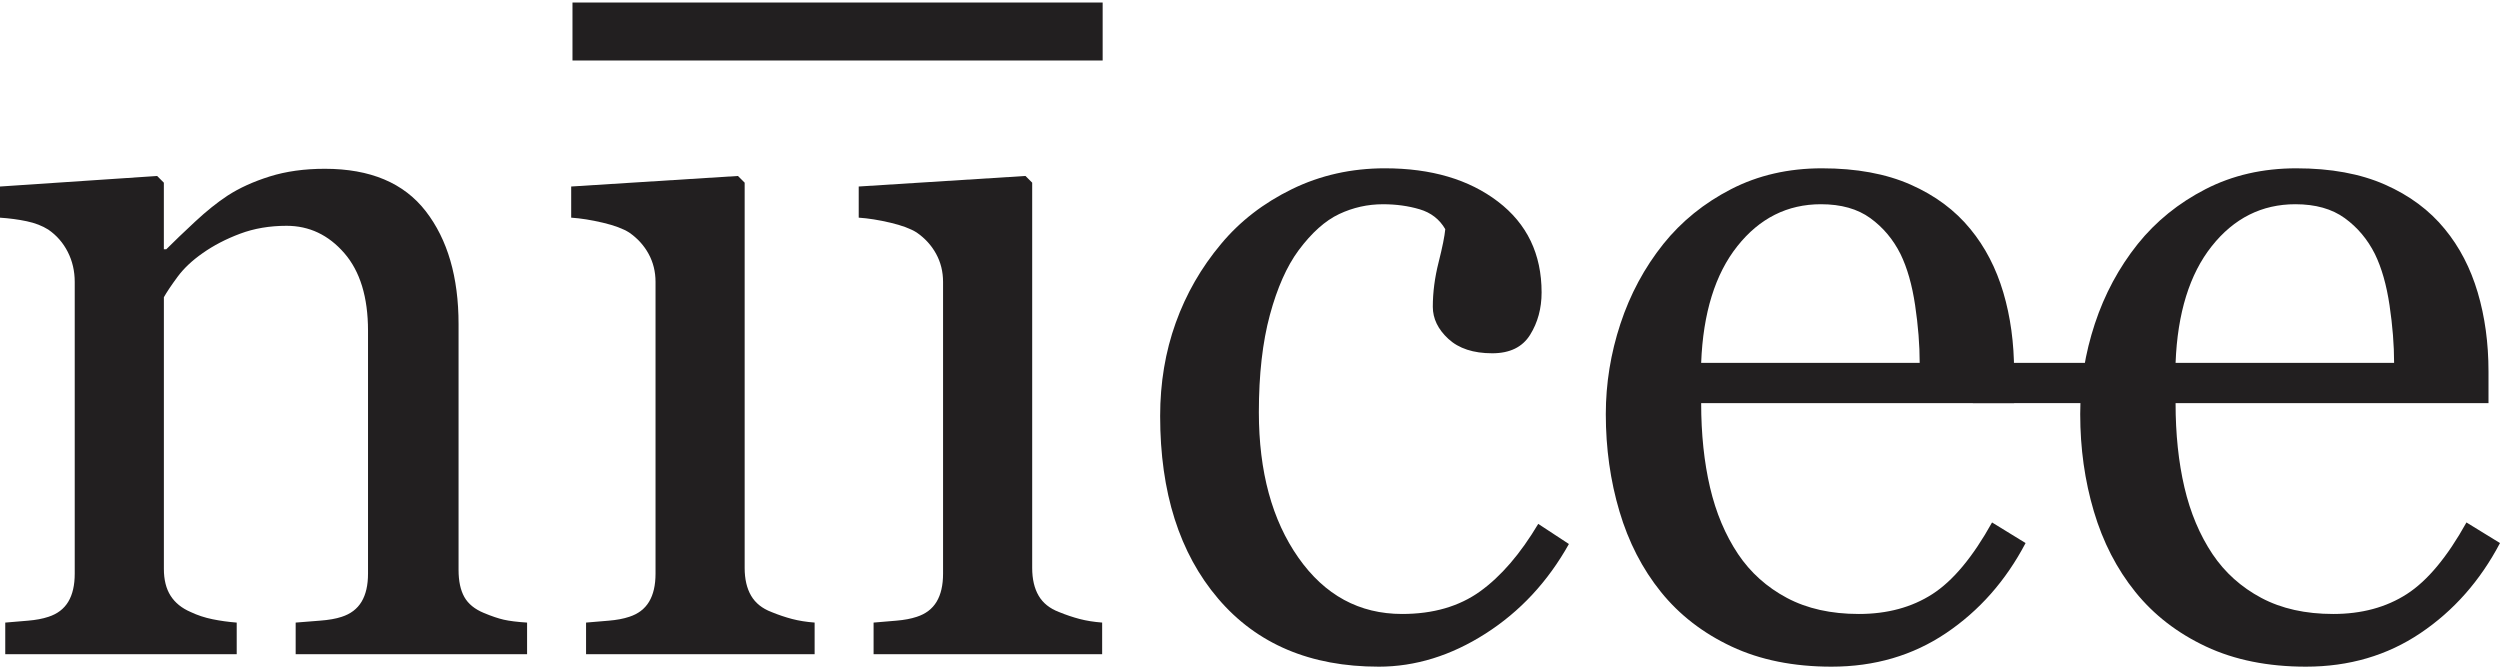
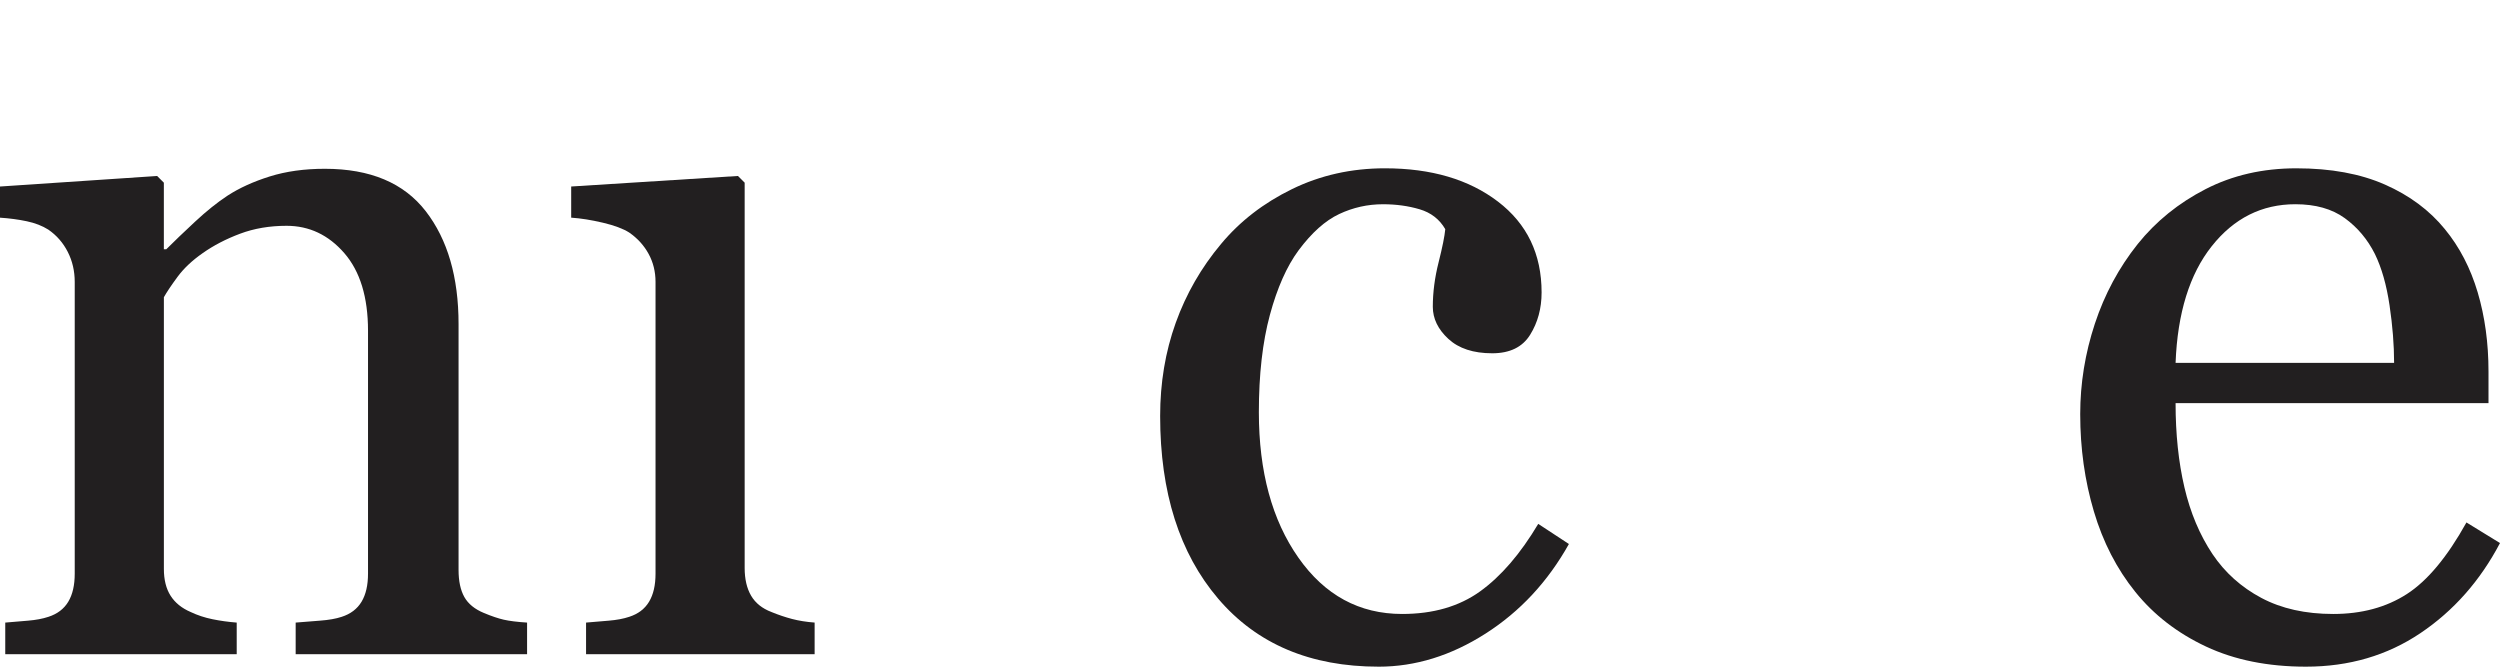
<svg xmlns="http://www.w3.org/2000/svg" width="100%" height="100%" viewBox="0 0 300 80" version="1.1" xml:space="preserve" style="fill-rule:evenodd;clip-rule:evenodd;stroke-linejoin:round;stroke-miterlimit:1.414;">
  <g>
    <g id="niicee (black)">
      <path d="M300,65.164c-2.377,4.524 -5.559,8.127 -9.546,10.811c-3.987,2.684 -8.568,4.025 -13.743,4.025c-4.562,0 -8.559,-0.805 -11.99,-2.415c-3.431,-1.61 -6.258,-3.795 -8.482,-6.555c-2.224,-2.76 -3.882,-5.98 -4.974,-9.661c-1.093,-3.68 -1.639,-7.571 -1.639,-11.673c0,-3.68 0.585,-7.293 1.754,-10.84c1.169,-3.546 2.885,-6.738 5.147,-9.574c2.185,-2.722 4.897,-4.917 8.137,-6.584c3.239,-1.668 6.872,-2.501 10.897,-2.501c4.14,0 7.686,0.652 10.638,1.955c2.952,1.303 5.348,3.086 7.188,5.348c1.763,2.147 3.076,4.677 3.939,7.591c0.863,2.914 1.294,6.076 1.294,9.488l0,3.795l-37.55,0c0,3.719 0.355,7.092 1.064,10.121c0.709,3.029 1.831,5.693 3.364,7.993c1.495,2.224 3.45,3.977 5.865,5.262c2.415,1.284 5.29,1.926 8.626,1.926c3.412,0 6.354,-0.795 8.827,-2.386c2.473,-1.591 4.859,-4.457 7.159,-8.597l4.025,2.473ZM287.292,43.542c0,-2.147 -0.182,-4.447 -0.546,-6.901c-0.364,-2.454 -0.949,-4.505 -1.754,-6.153c-0.882,-1.763 -2.089,-3.201 -3.623,-4.313c-1.533,-1.112 -3.508,-1.668 -5.923,-1.668c-4.025,0 -7.37,1.677 -10.034,5.032c-2.664,3.354 -4.112,8.022 -4.342,14.002l26.222,0Z" style="fill:#221f20;fill-rule:nonzero;" />
-       <path d="M243.071,65.164c-2.377,4.524 -5.559,8.127 -9.546,10.811c-3.987,2.684 -8.568,4.025 -13.743,4.025c-4.562,0 -8.559,-0.805 -11.99,-2.415c-3.431,-1.61 -6.258,-3.795 -8.482,-6.555c-2.224,-2.76 -3.882,-5.98 -4.974,-9.661c-1.093,-3.68 -1.639,-7.571 -1.639,-11.673c0,-3.68 0.585,-7.293 1.754,-10.84c1.169,-3.546 2.885,-6.738 5.147,-9.574c2.185,-2.722 4.897,-4.917 8.137,-6.584c3.239,-1.668 6.872,-2.501 10.897,-2.501c4.14,0 7.686,0.652 10.638,1.955c2.952,1.303 5.348,3.086 7.188,5.348c1.763,2.147 3.076,4.677 3.939,7.591c0.863,2.914 1.294,6.076 1.294,9.488l0,3.795l-37.55,0c0,3.719 0.355,7.092 1.064,10.121c0.709,3.029 1.831,5.693 3.364,7.993c1.495,2.224 3.45,3.977 5.865,5.262c2.415,1.284 5.29,1.926 8.626,1.926c3.412,0 6.354,-0.795 8.827,-2.386c2.473,-1.591 4.859,-4.457 7.159,-8.597l4.025,2.473ZM230.362,43.542c0,-2.147 -0.182,-4.447 -0.546,-6.901c-0.364,-2.454 -0.949,-4.505 -1.754,-6.153c-0.882,-1.763 -2.089,-3.201 -3.623,-4.313c-1.533,-1.112 -3.508,-1.668 -5.923,-1.668c-4.025,0 -7.37,1.677 -10.034,5.032c-2.664,3.354 -4.112,8.022 -4.342,14.002l26.222,0Z" style="fill:#221f20;fill-rule:nonzero;" />
      <path d="M165.44,80c-8.204,0 -14.625,-2.722 -19.264,-8.166c-4.639,-5.444 -6.958,-12.747 -6.958,-21.909c0,-3.987 0.623,-7.715 1.869,-11.185c1.246,-3.469 3.057,-6.623 5.434,-9.459c2.262,-2.722 5.099,-4.917 8.511,-6.584c3.412,-1.668 7.131,-2.501 11.156,-2.501c5.559,0 10.082,1.332 13.571,3.997c3.489,2.664 5.233,6.297 5.233,10.897c0,1.917 -0.46,3.613 -1.38,5.089c-0.92,1.476 -2.434,2.214 -4.543,2.214c-2.262,0 -4.016,-0.575 -5.262,-1.725c-1.246,-1.15 -1.869,-2.434 -1.869,-3.853c0,-1.725 0.23,-3.498 0.69,-5.319c0.46,-1.821 0.728,-3.153 0.805,-3.997c-0.69,-1.188 -1.716,-1.984 -3.076,-2.386c-1.361,-0.403 -2.827,-0.604 -4.399,-0.604c-1.84,0 -3.594,0.393 -5.262,1.179c-1.668,0.786 -3.287,2.233 -4.859,4.342c-1.418,1.917 -2.569,4.505 -3.45,7.763c-0.882,3.259 -1.323,7.15 -1.323,11.673c0,7.131 1.581,12.948 4.744,17.453c3.163,4.505 7.313,6.757 12.45,6.757c3.719,0 6.833,-0.901 9.344,-2.703c2.511,-1.802 4.84,-4.505 6.987,-8.108l3.68,2.415c-2.53,4.524 -5.865,8.108 -10.006,10.753c-4.14,2.645 -8.415,3.968 -12.823,3.968Z" style="fill:#221f20;fill-rule:nonzero;" />
-       <path d="M132.26,78.505l-27.43,0l0,-3.795c0.882,-0.077 1.792,-0.153 2.731,-0.23c0.939,-0.077 1.754,-0.23 2.444,-0.46c1.073,-0.345 1.869,-0.949 2.386,-1.811c0.518,-0.863 0.776,-1.984 0.776,-3.364l0,-35.02c0,-1.227 -0.278,-2.348 -0.834,-3.364c-0.556,-1.016 -1.332,-1.869 -2.329,-2.559c-0.728,-0.46 -1.783,-0.853 -3.163,-1.179c-1.38,-0.326 -2.645,-0.527 -3.795,-0.604l0,-3.738l20.012,-1.265l0.805,0.805l0,46.233c0,1.342 0.259,2.454 0.776,3.335c0.518,0.882 1.332,1.533 2.444,1.955c0.843,0.345 1.668,0.623 2.473,0.834c0.805,0.211 1.706,0.355 2.703,0.431l0,3.795Z" style="fill:#221f20;fill-rule:nonzero;" />
      <path d="M97.757,78.505l-27.43,0l0,-3.795c0.882,-0.077 1.792,-0.153 2.731,-0.23c0.939,-0.077 1.754,-0.23 2.444,-0.46c1.073,-0.345 1.869,-0.949 2.386,-1.811c0.518,-0.863 0.776,-1.984 0.776,-3.364l0,-35.02c0,-1.227 -0.278,-2.348 -0.834,-3.364c-0.556,-1.016 -1.332,-1.869 -2.329,-2.559c-0.728,-0.46 -1.783,-0.853 -3.163,-1.179c-1.38,-0.326 -2.645,-0.527 -3.795,-0.604l0,-3.738l20.012,-1.265l0.805,0.805l0,46.233c0,1.342 0.259,2.454 0.776,3.335c0.518,0.882 1.332,1.533 2.444,1.955c0.843,0.345 1.668,0.623 2.473,0.834c0.805,0.211 1.706,0.355 2.703,0.431l0,3.795Z" style="fill:#221f20;fill-rule:nonzero;" />
      <path d="M63.255,78.505l-27.775,0l0,-3.795c0.882,-0.077 1.85,-0.153 2.904,-0.23c1.054,-0.077 1.926,-0.23 2.616,-0.46c1.073,-0.345 1.869,-0.949 2.386,-1.811c0.518,-0.863 0.776,-1.984 0.776,-3.364l0,-29.155c0,-4.025 -0.949,-7.131 -2.846,-9.316c-1.898,-2.185 -4.207,-3.278 -6.929,-3.278c-2.032,0 -3.891,0.316 -5.578,0.949c-1.687,0.633 -3.182,1.409 -4.485,2.329c-1.265,0.882 -2.271,1.831 -3.019,2.846c-0.748,1.016 -1.294,1.831 -1.639,2.444l0,32.605c0,1.303 0.268,2.377 0.805,3.22c0.537,0.843 1.342,1.495 2.415,1.955c0.805,0.383 1.677,0.671 2.616,0.863c0.939,0.192 1.907,0.326 2.904,0.403l0,3.795l-27.775,0l0,-3.795c0.882,-0.077 1.792,-0.153 2.731,-0.23c0.939,-0.077 1.754,-0.23 2.444,-0.46c1.073,-0.345 1.869,-0.949 2.386,-1.811c0.518,-0.863 0.776,-1.984 0.776,-3.364l0,-35.02c0,-1.303 -0.278,-2.501 -0.834,-3.594c-0.556,-1.093 -1.332,-1.984 -2.329,-2.674c-0.728,-0.46 -1.591,-0.795 -2.588,-1.006c-0.997,-0.211 -2.07,-0.355 -3.22,-0.431l0,-3.738l18.861,-1.265l0.805,0.805l0,7.993l0.288,0c0.92,-0.92 2.07,-2.022 3.45,-3.307c1.38,-1.284 2.684,-2.329 3.91,-3.134c1.418,-0.92 3.105,-1.687 5.06,-2.3c1.955,-0.613 4.159,-0.92 6.613,-0.92c5.444,0 9.479,1.696 12.105,5.089c2.626,3.393 3.939,7.907 3.939,13.542l0,29.5c0,1.342 0.23,2.425 0.69,3.249c0.46,0.824 1.246,1.466 2.358,1.926c0.92,0.383 1.716,0.652 2.386,0.805c0.671,0.153 1.601,0.268 2.789,0.345l0,3.795Z" style="fill:#221f20;fill-rule:nonzero;" />
-       <path id="i Strich" d="M68.698,0.303l0,6.957l63.62,-1.42109e-14l0,-6.957l-63.62,1.42109e-14Z" style="fill:#221f20;" />
-       <path id="e Verbindung" d="M236.743,43.544l0,4.829l15.185,0l0,-4.829l-15.185,0Z" style="fill:#221f20;" />
    </g>
  </g>
</svg>